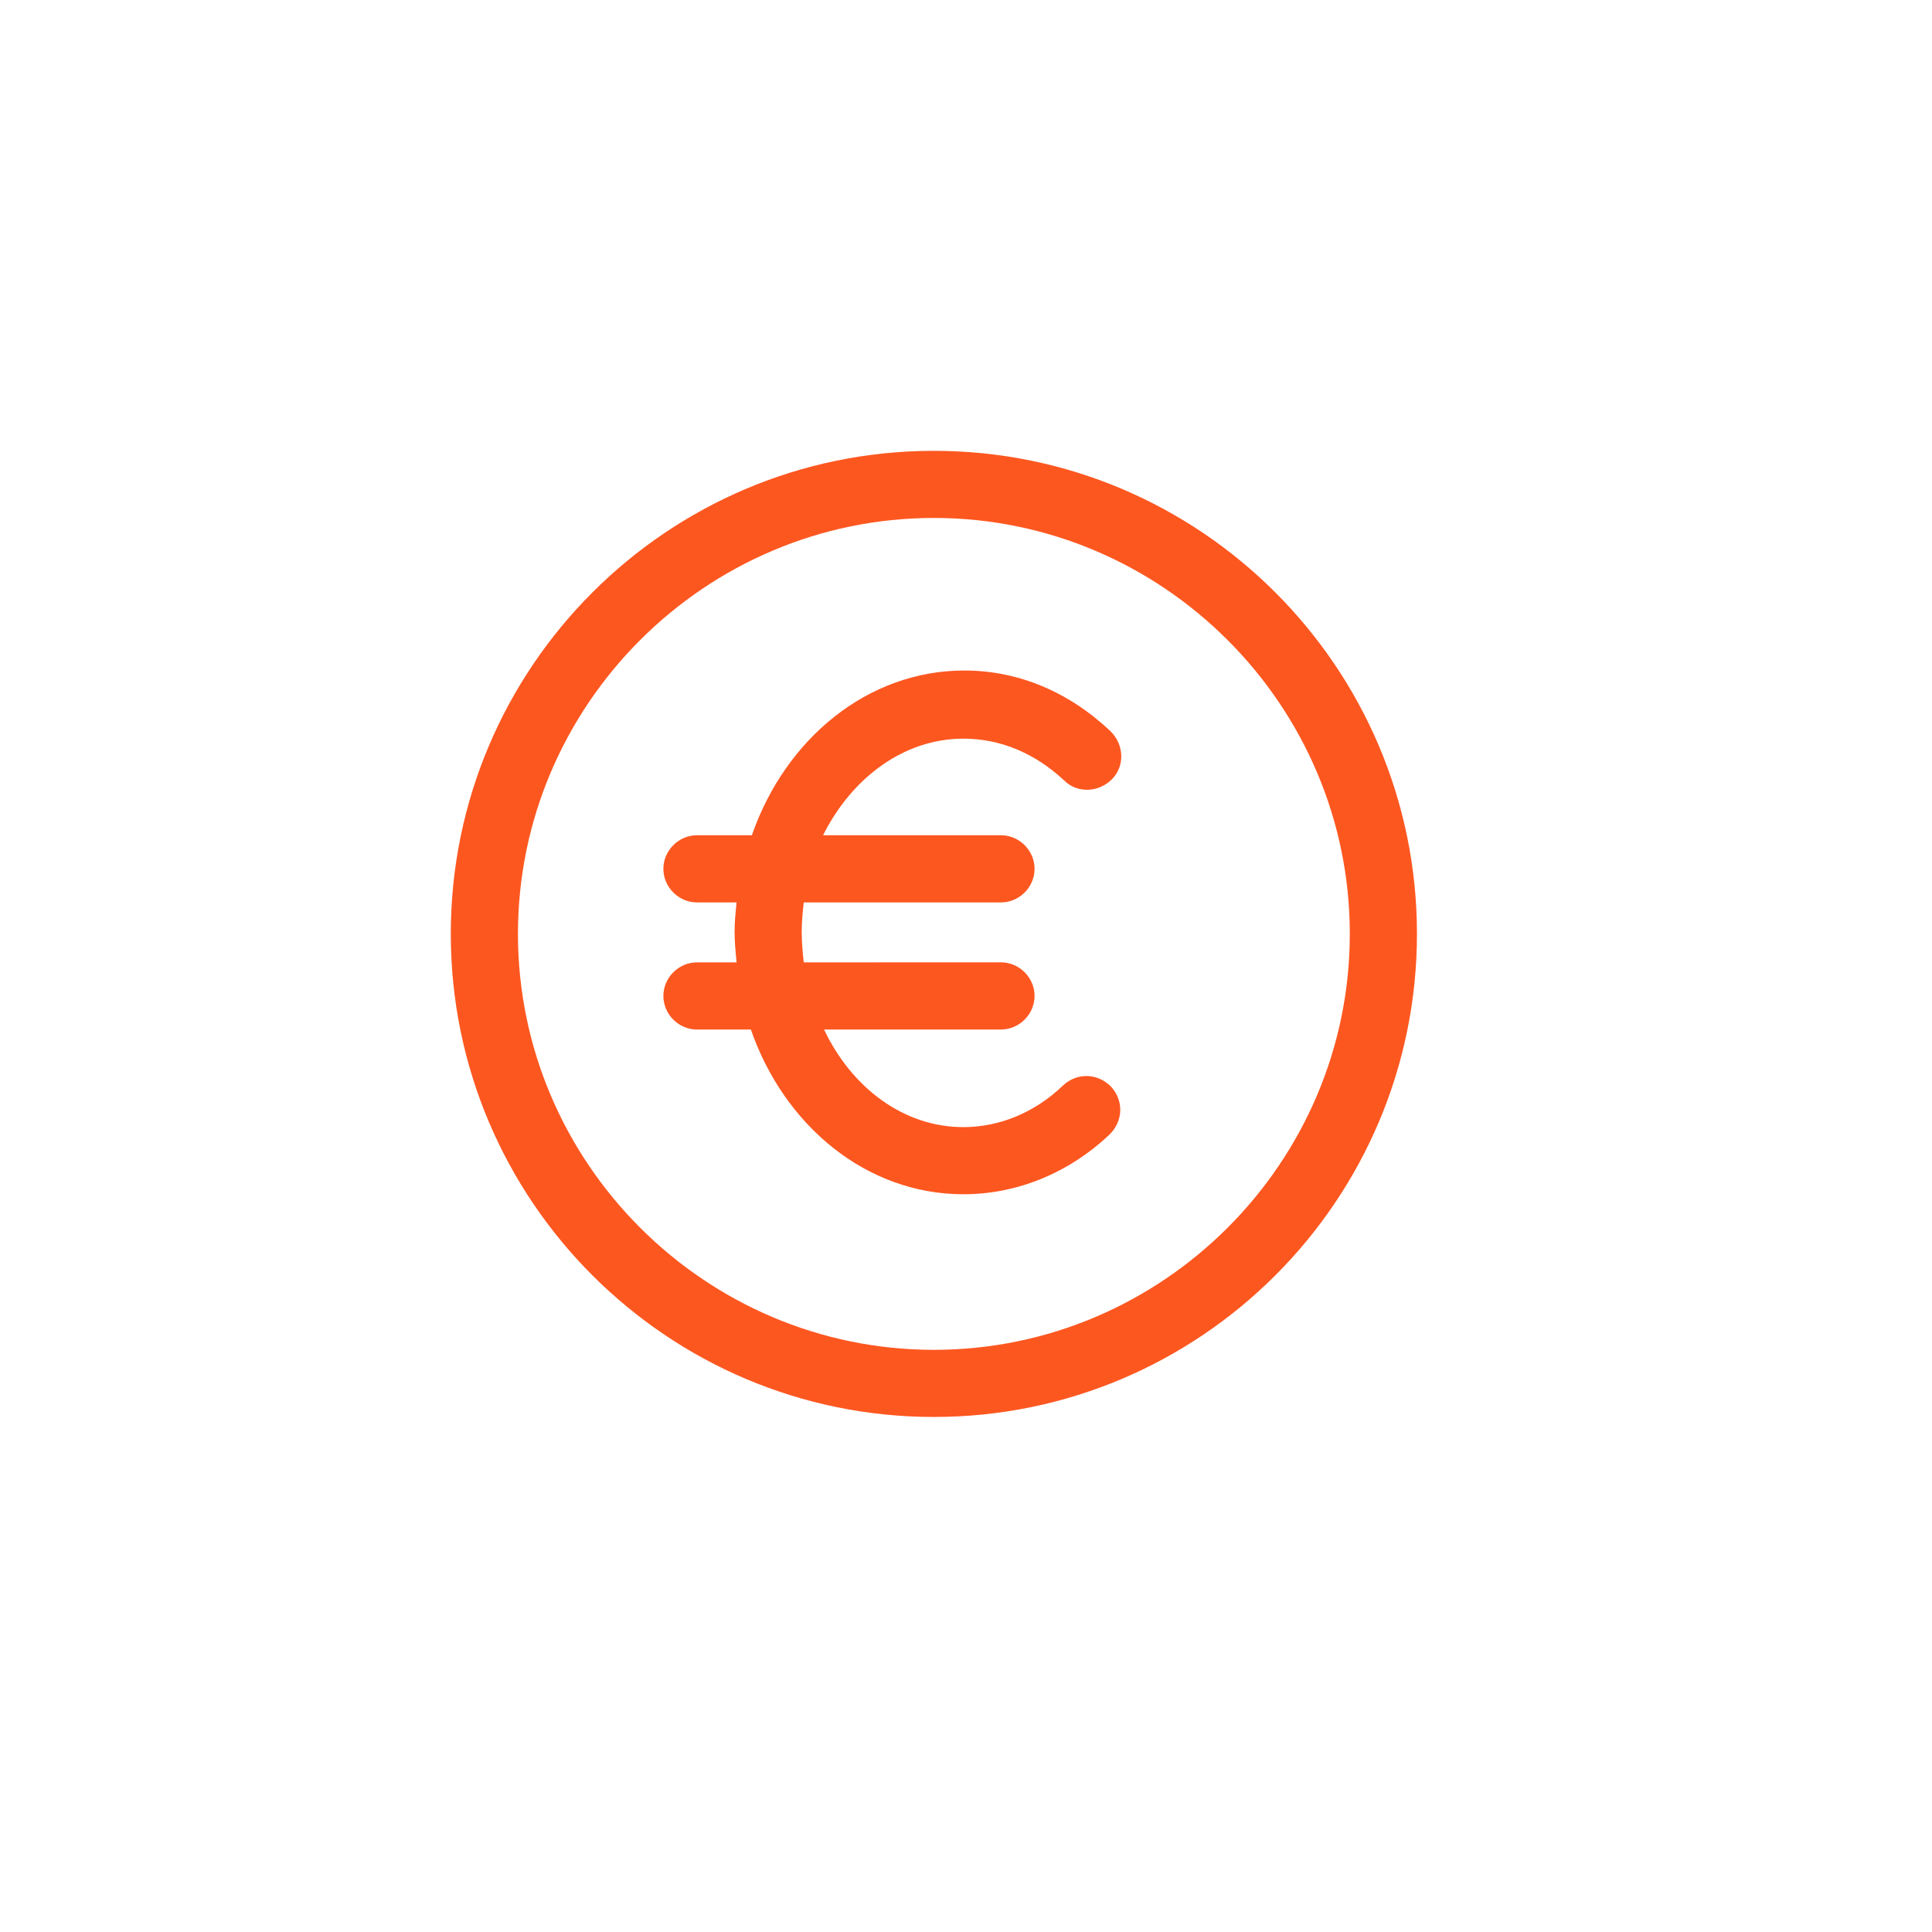
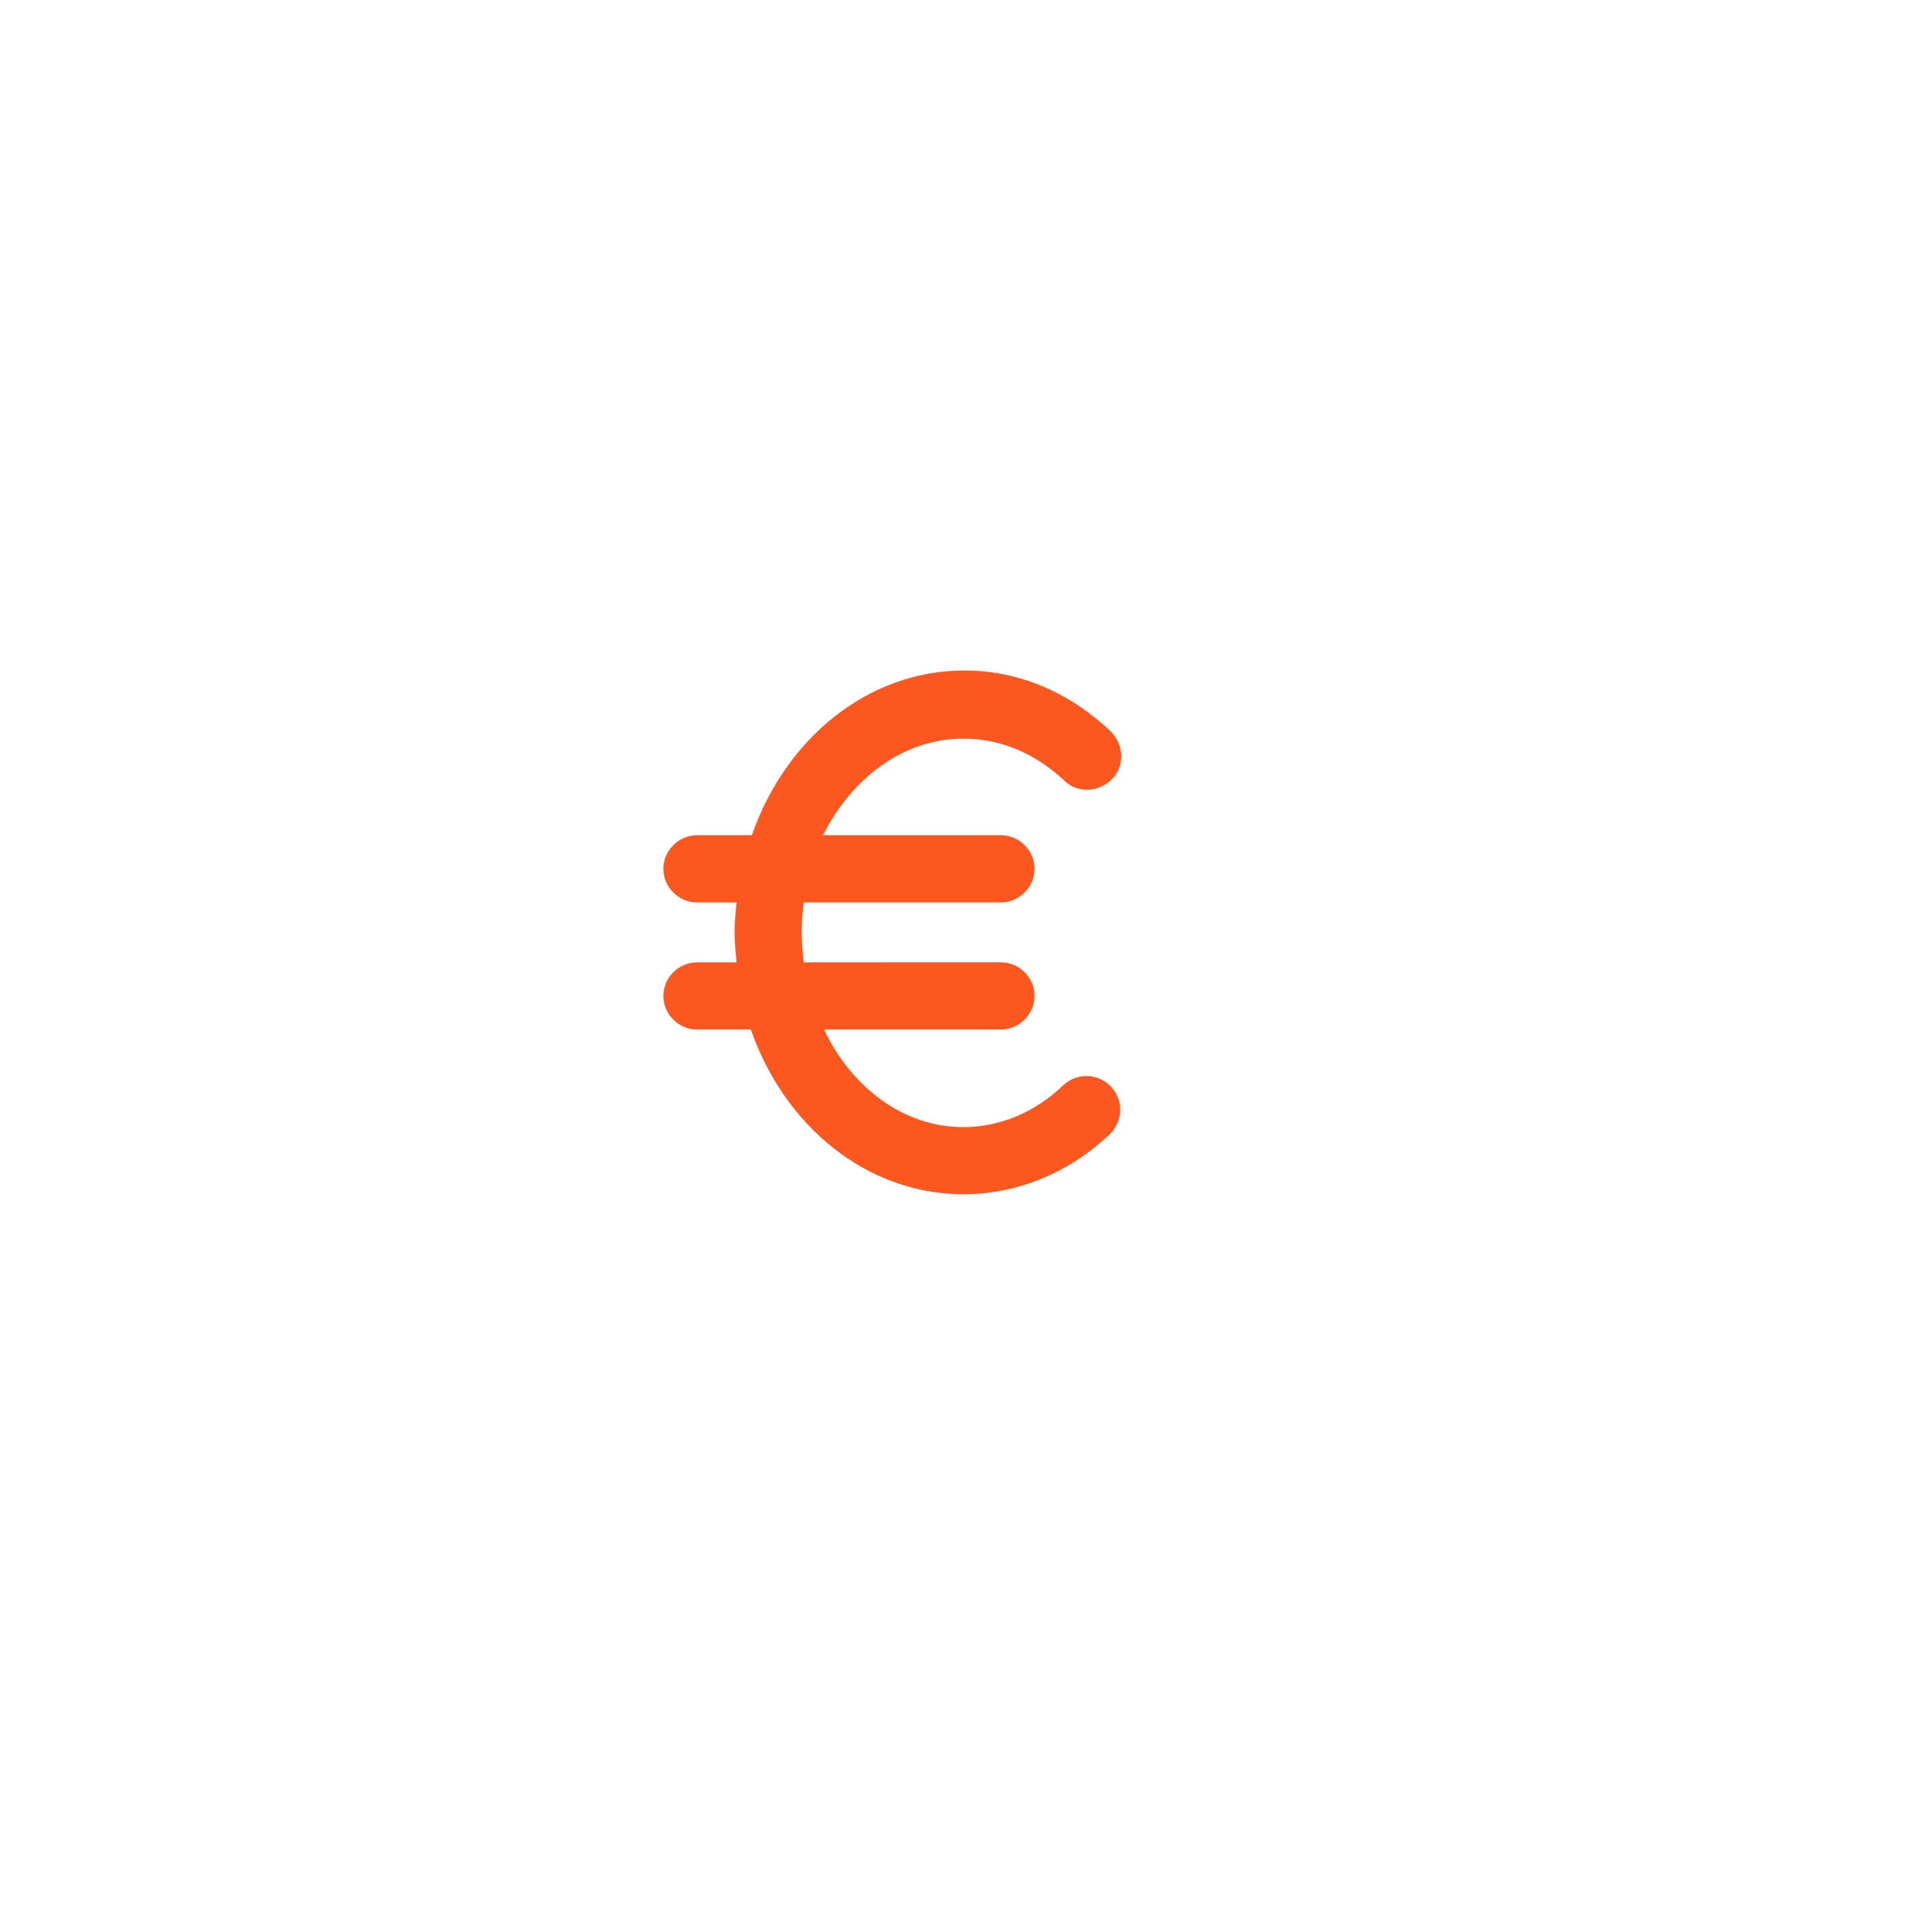
<svg xmlns="http://www.w3.org/2000/svg" width="55" height="55" viewBox="0 0 55 55" fill="none">
-   <path d="M26.586 12.834C19 12.834 12.833 19.001 12.833 26.586C12.833 34.171 19 40.338 26.586 40.338C34.171 40.338 40.338 34.171 40.338 26.586C40.338 19.001 34.171 12.834 26.586 12.834ZM26.586 38.427C20.071 38.427 14.745 33.1 14.745 26.586C14.745 20.072 20.071 14.745 26.586 14.745C33.1 14.745 38.426 20.072 38.426 26.586C38.426 33.1 33.1 38.427 26.586 38.427Z" fill="#FD5720" />
  <path d="M27.426 21.028C28.468 21.028 29.452 21.433 30.291 22.215C30.668 22.592 31.275 22.563 31.652 22.186C32.029 21.809 31.999 21.202 31.623 20.826C30.435 19.697 28.988 19.088 27.454 19.088C24.704 19.088 22.358 21.028 21.404 23.778H19.841C19.319 23.778 18.885 24.213 18.885 24.734C18.885 25.255 19.319 25.69 19.841 25.69H20.969C20.94 25.979 20.912 26.239 20.912 26.529C20.912 26.818 20.941 27.108 20.969 27.397H19.841C19.319 27.397 18.885 27.832 18.885 28.353C18.885 28.874 19.319 29.309 19.841 29.309L21.375 29.308C22.331 32.058 24.675 33.998 27.426 33.998C28.96 33.998 30.436 33.389 31.594 32.29C31.971 31.913 31.999 31.334 31.624 30.929C31.247 30.553 30.668 30.524 30.263 30.9C29.452 31.681 28.439 32.087 27.426 32.087C25.718 32.087 24.241 30.959 23.459 29.308H28.497C29.018 29.308 29.452 28.873 29.452 28.352C29.452 27.831 29.018 27.396 28.497 27.396L22.881 27.397C22.851 27.108 22.823 26.848 22.823 26.529C22.823 26.239 22.852 25.95 22.881 25.69H28.497C29.018 25.69 29.452 25.255 29.452 24.734C29.452 24.213 29.018 23.778 28.497 23.778H23.431C24.241 22.157 25.718 21.028 27.426 21.028V21.028Z" fill="#FD5720" />
</svg>